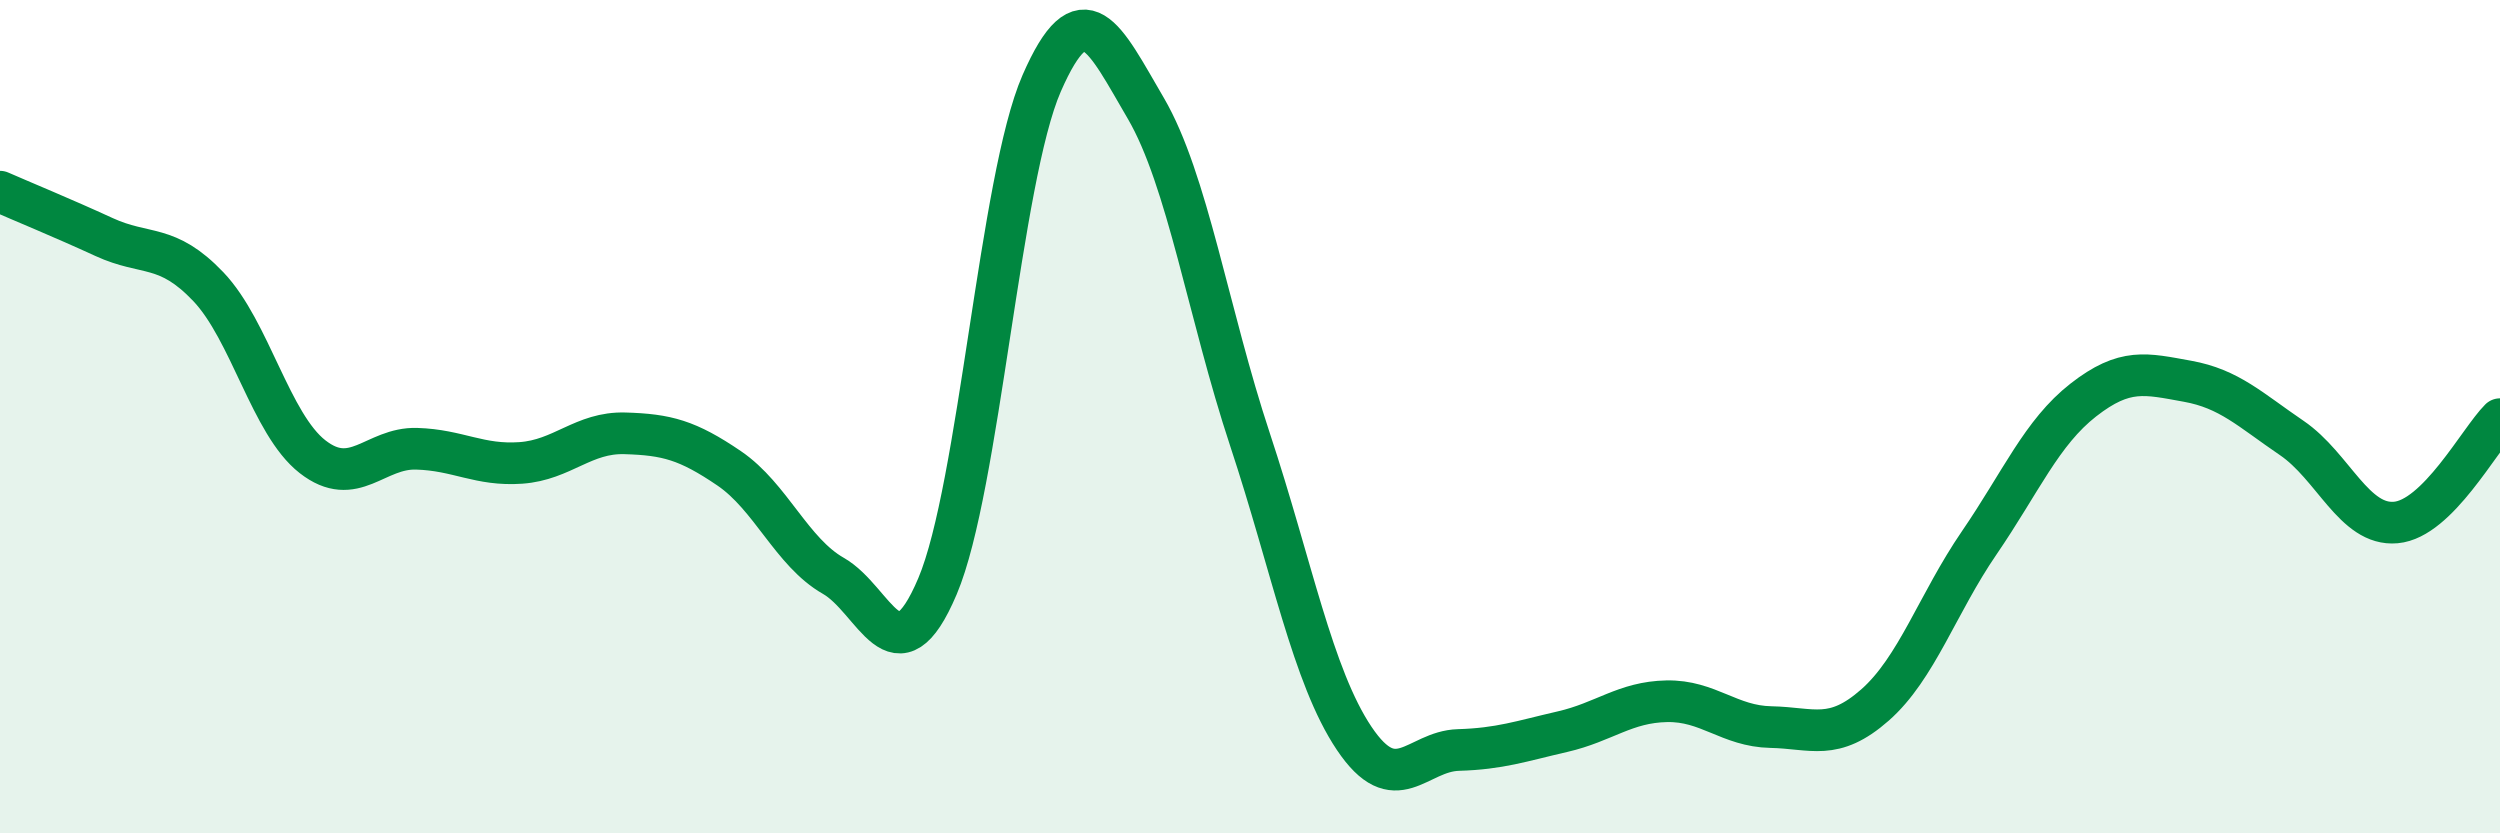
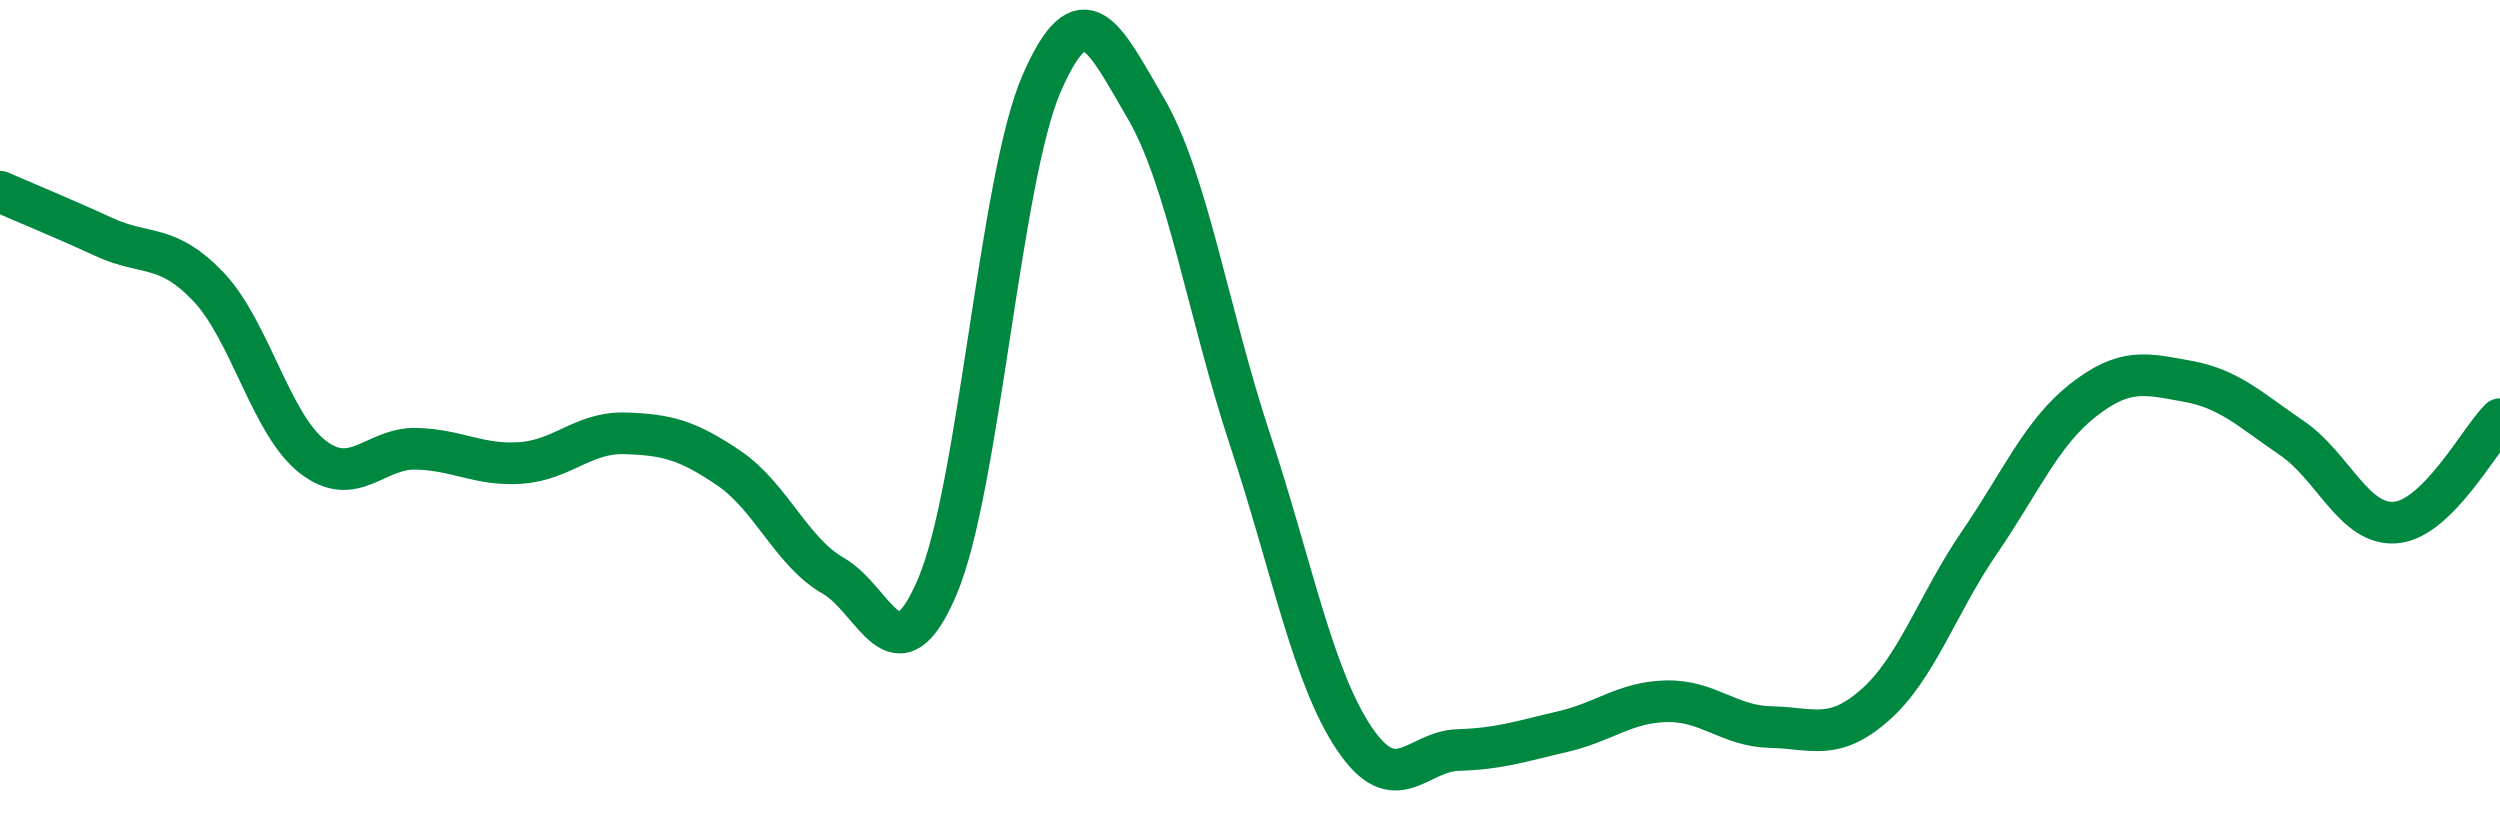
<svg xmlns="http://www.w3.org/2000/svg" width="60" height="20" viewBox="0 0 60 20">
-   <path d="M 0,4.6 C 0.5,4.82 1.5,5.23 2.5,5.69 C 3.5,6.15 4,5.83 5,6.88 C 6,7.93 6.5,10.18 7.5,10.96 C 8.5,11.74 9,10.74 10,10.77 C 11,10.8 11.5,11.18 12.5,11.11 C 13.5,11.04 14,10.37 15,10.4 C 16,10.43 16.5,10.56 17.5,11.24 C 18.5,11.92 19,13.25 20,13.82 C 21,14.39 21.5,16.43 22.5,14.07 C 23.5,11.71 24,4.29 25,2 C 26,-0.29 26.5,0.89 27.5,2.6 C 28.5,4.31 29,7.53 30,10.55 C 31,13.57 31.5,16.23 32.5,17.72 C 33.5,19.21 34,18.03 35,18 C 36,17.97 36.5,17.79 37.5,17.56 C 38.5,17.33 39,16.85 40,16.83 C 41,16.81 41.5,17.43 42.5,17.45 C 43.5,17.47 44,17.8 45,16.92 C 46,16.04 46.5,14.49 47.5,13.03 C 48.5,11.57 49,10.38 50,9.6 C 51,8.82 51.5,8.97 52.5,9.15 C 53.5,9.33 54,9.83 55,10.51 C 56,11.19 56.5,12.63 57.5,12.54 C 58.5,12.45 59.5,10.56 60,10.06L60 20L0 20Z" fill="#008740" opacity="0.1" stroke-linecap="round" stroke-linejoin="round" />
  <path d="M 0,4.6 C 0.5,4.82 1.5,5.23 2.5,5.69 C 3.5,6.15 4,5.83 5,6.88 C 6,7.93 6.5,10.18 7.5,10.96 C 8.5,11.74 9,10.74 10,10.77 C 11,10.8 11.5,11.18 12.5,11.11 C 13.5,11.04 14,10.37 15,10.4 C 16,10.43 16.5,10.56 17.5,11.24 C 18.5,11.92 19,13.25 20,13.82 C 21,14.39 21.5,16.43 22.5,14.07 C 23.5,11.71 24,4.29 25,2 C 26,-0.29 26.5,0.89 27.5,2.6 C 28.5,4.31 29,7.53 30,10.55 C 31,13.57 31.5,16.23 32.5,17.72 C 33.5,19.21 34,18.03 35,18 C 36,17.97 36.5,17.79 37.5,17.56 C 38.5,17.33 39,16.85 40,16.83 C 41,16.81 41.5,17.43 42.5,17.45 C 43.5,17.47 44,17.8 45,16.92 C 46,16.04 46.5,14.49 47.5,13.03 C 48.5,11.57 49,10.38 50,9.6 C 51,8.82 51.5,8.97 52.5,9.15 C 53.5,9.33 54,9.83 55,10.51 C 56,11.19 56.5,12.63 57.5,12.54 C 58.5,12.45 59.5,10.56 60,10.06" stroke="#008740" stroke-width="1" fill="none" stroke-linecap="round" stroke-linejoin="round" />
</svg>